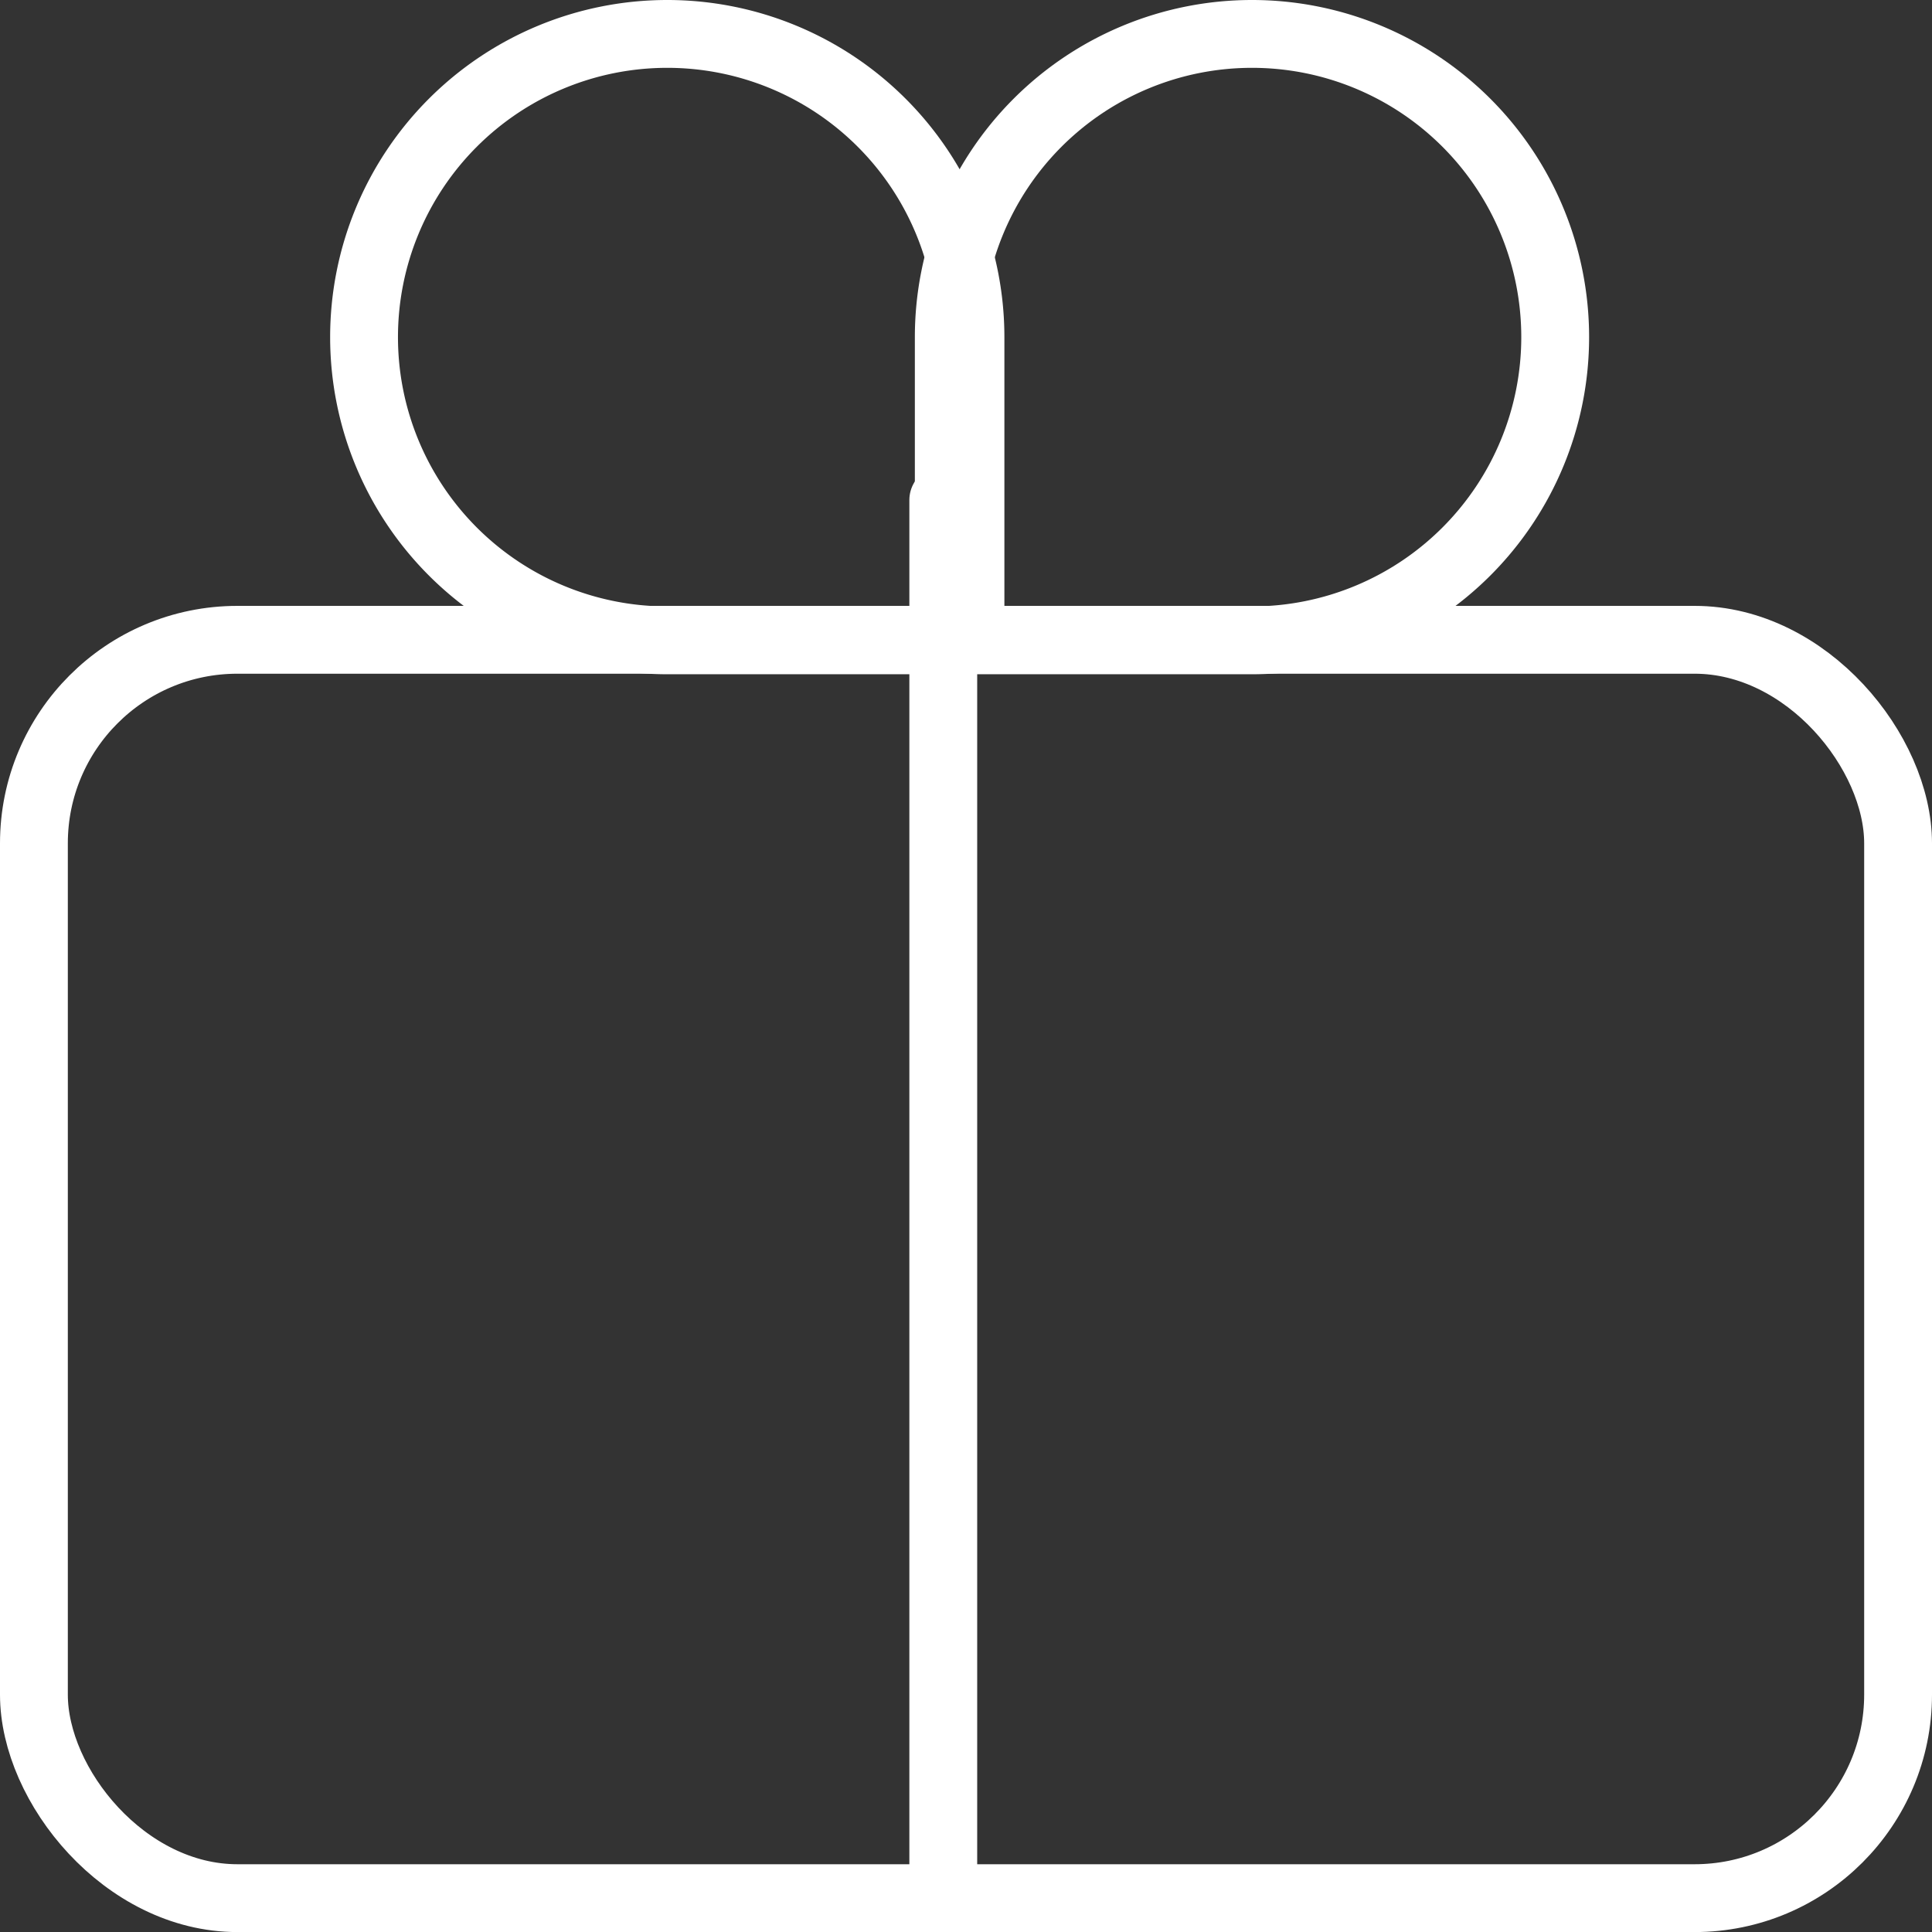
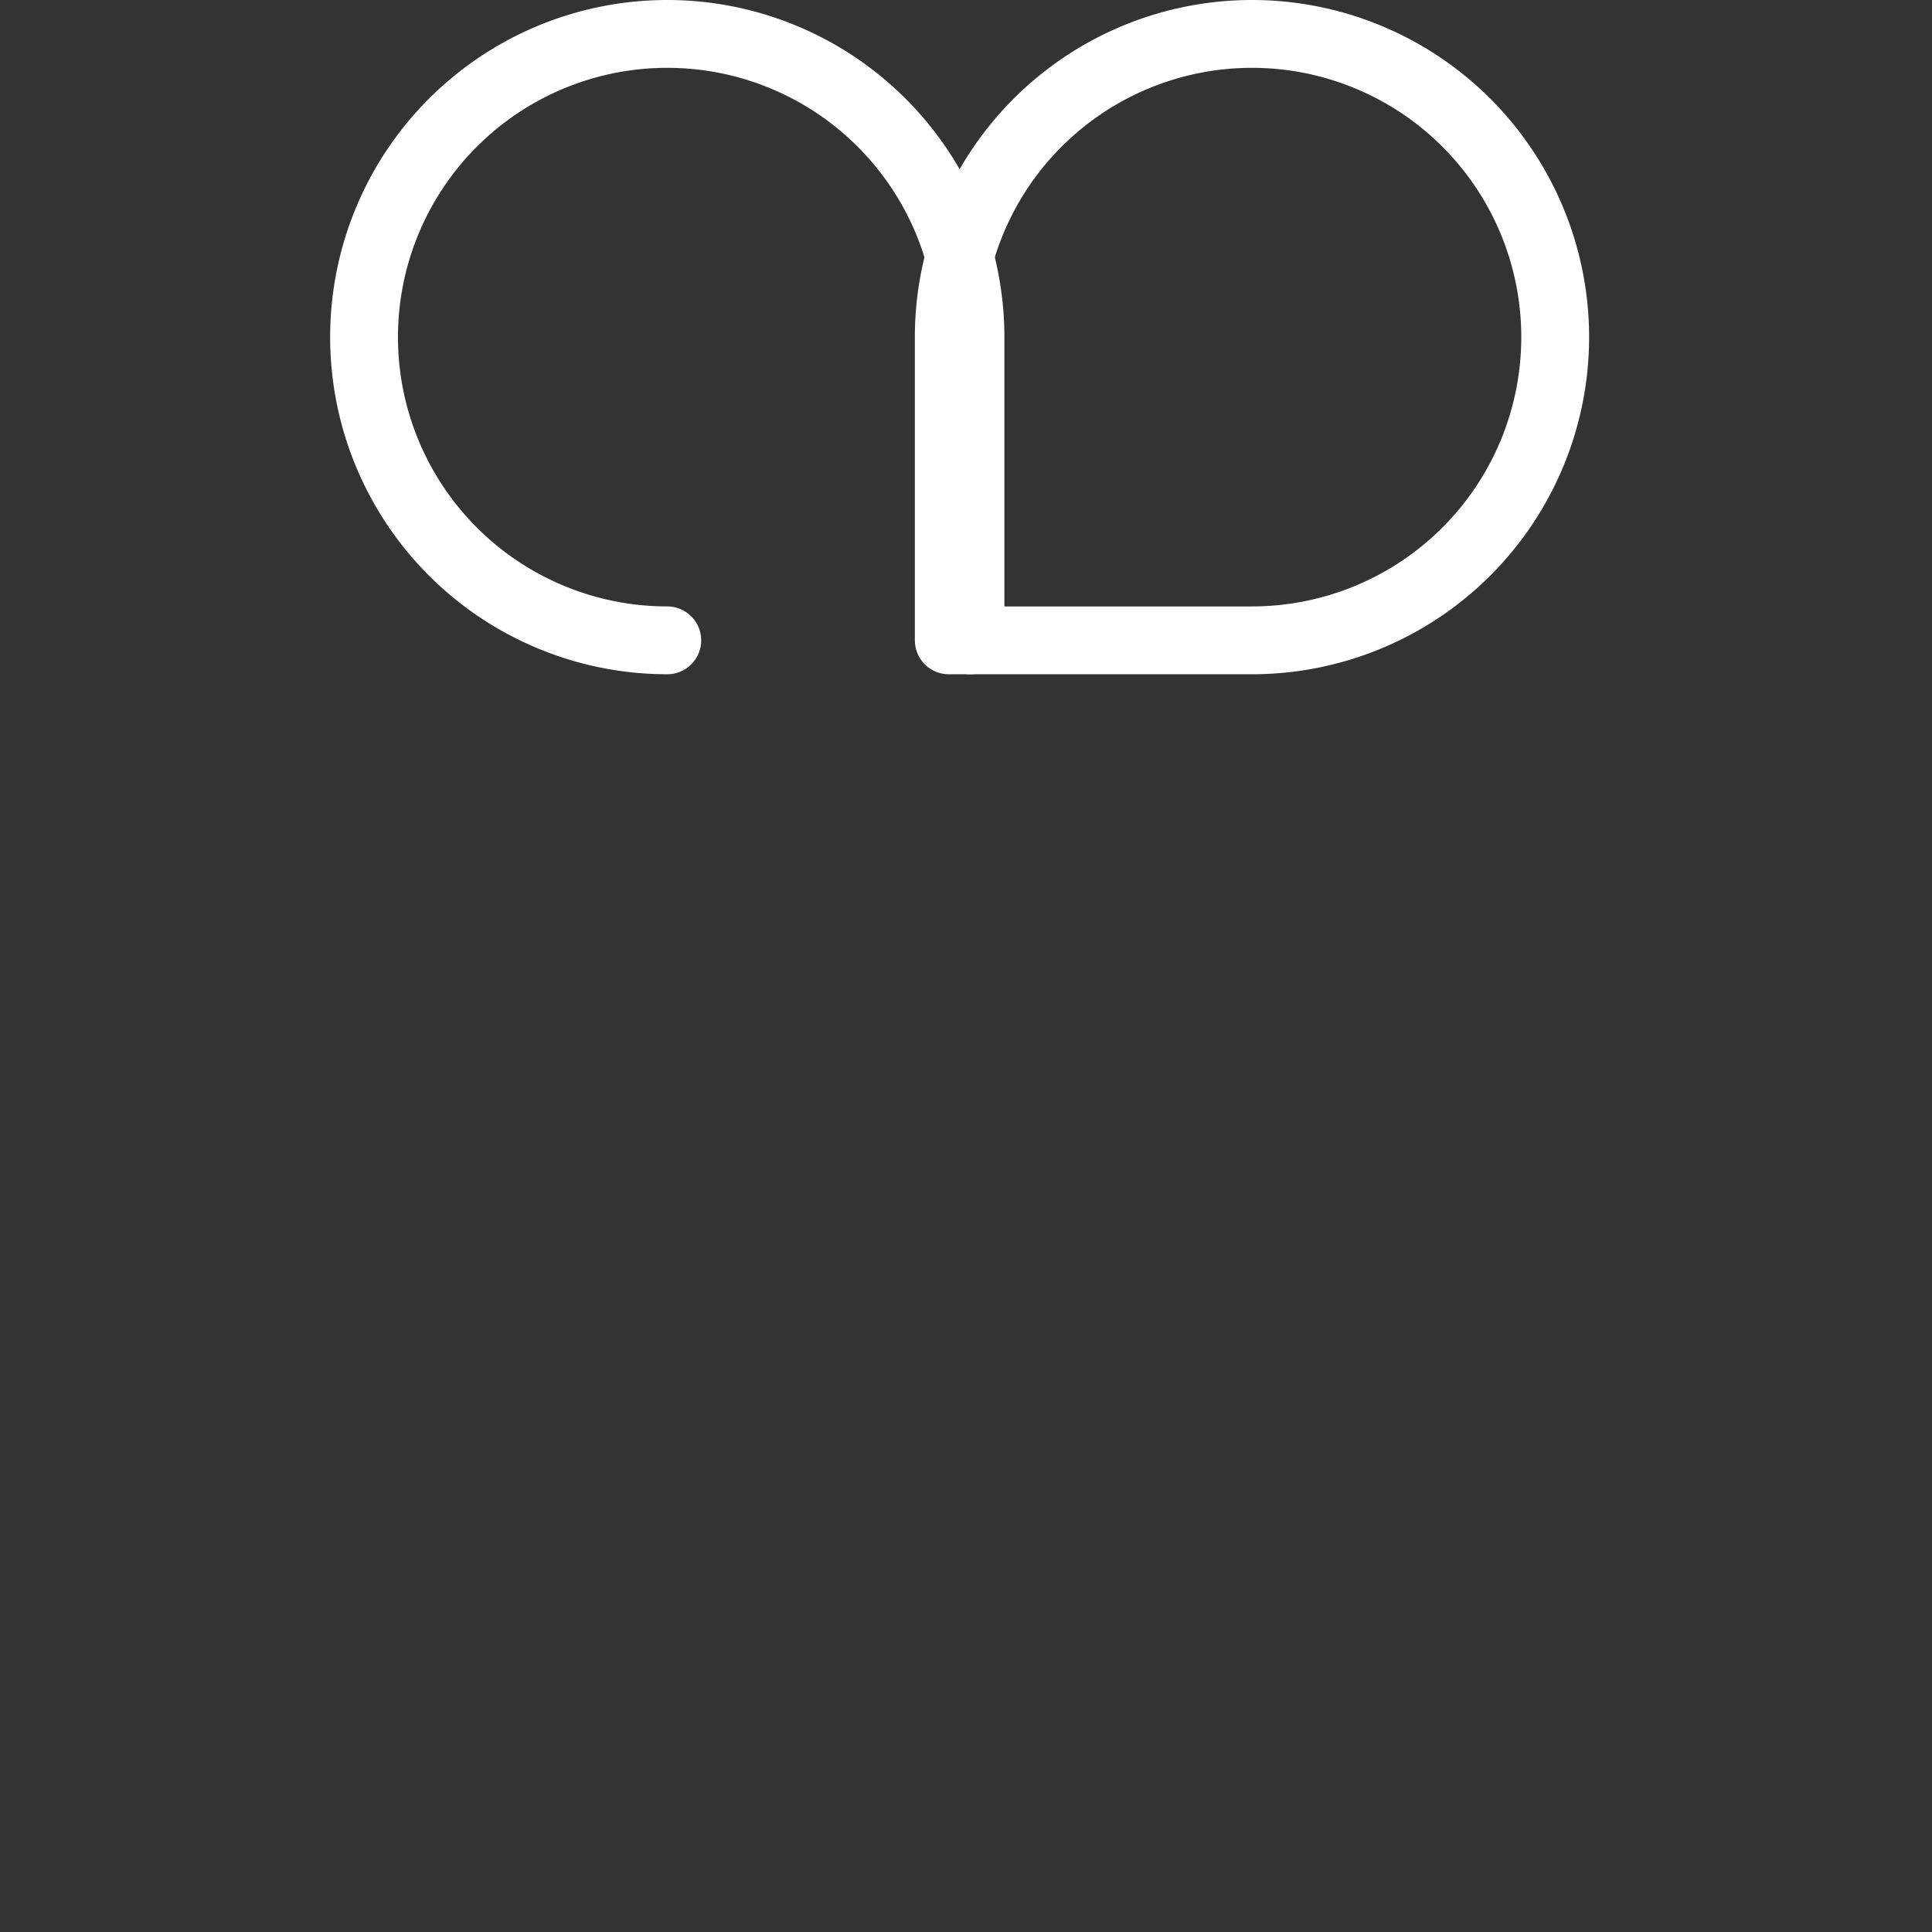
<svg xmlns="http://www.w3.org/2000/svg" width="28.482" height="28.482" viewBox="0 0 28.482 28.482">
  <rect x="0" y="0" width="28.482" height="28.482" fill="#333333" stroke="none" />
  <g id="Gruppe_156" data-name="Gruppe 156" transform="translate(0.5 0.5)">
    <g id="Gruppe_150" data-name="Gruppe 150">
-       <rect id="Rechteck_11" data-name="Rechteck 11" width="27.482" height="18.551" rx="3" transform="translate(0 8.932)" fill="none" stroke="#fff" stroke-linecap="round" stroke-linejoin="round" stroke-width="1" />
-       <path id="Pfad_72" data-name="Pfad 72" d="M24.94,12.94V8.47a4.47,4.47,0,1,0-4.47,4.47h4.47" transform="translate(-11.133 -4)" fill="none" stroke="#fff" stroke-linecap="round" stroke-linejoin="round" stroke-width="1" />
+       <path id="Pfad_72" data-name="Pfad 72" d="M24.94,12.94V8.47a4.47,4.47,0,1,0-4.47,4.47" transform="translate(-11.133 -4)" fill="none" stroke="#fff" stroke-linecap="round" stroke-linejoin="round" stroke-width="1" />
      <path id="Pfad_73" data-name="Pfad 73" d="M36,12.94V8.47a4.47,4.47,0,1,1,4.47,4.47Z" transform="translate(-22.513 -4)" fill="none" stroke="#fff" stroke-linecap="round" stroke-linejoin="round" stroke-width="1" />
-       <line id="Linie_4" data-name="Linie 4" y1="20.612" transform="translate(13.406 6.871)" fill="none" stroke="#fff" stroke-linecap="round" stroke-linejoin="round" stroke-width="1" />
    </g>
  </g>
</svg>